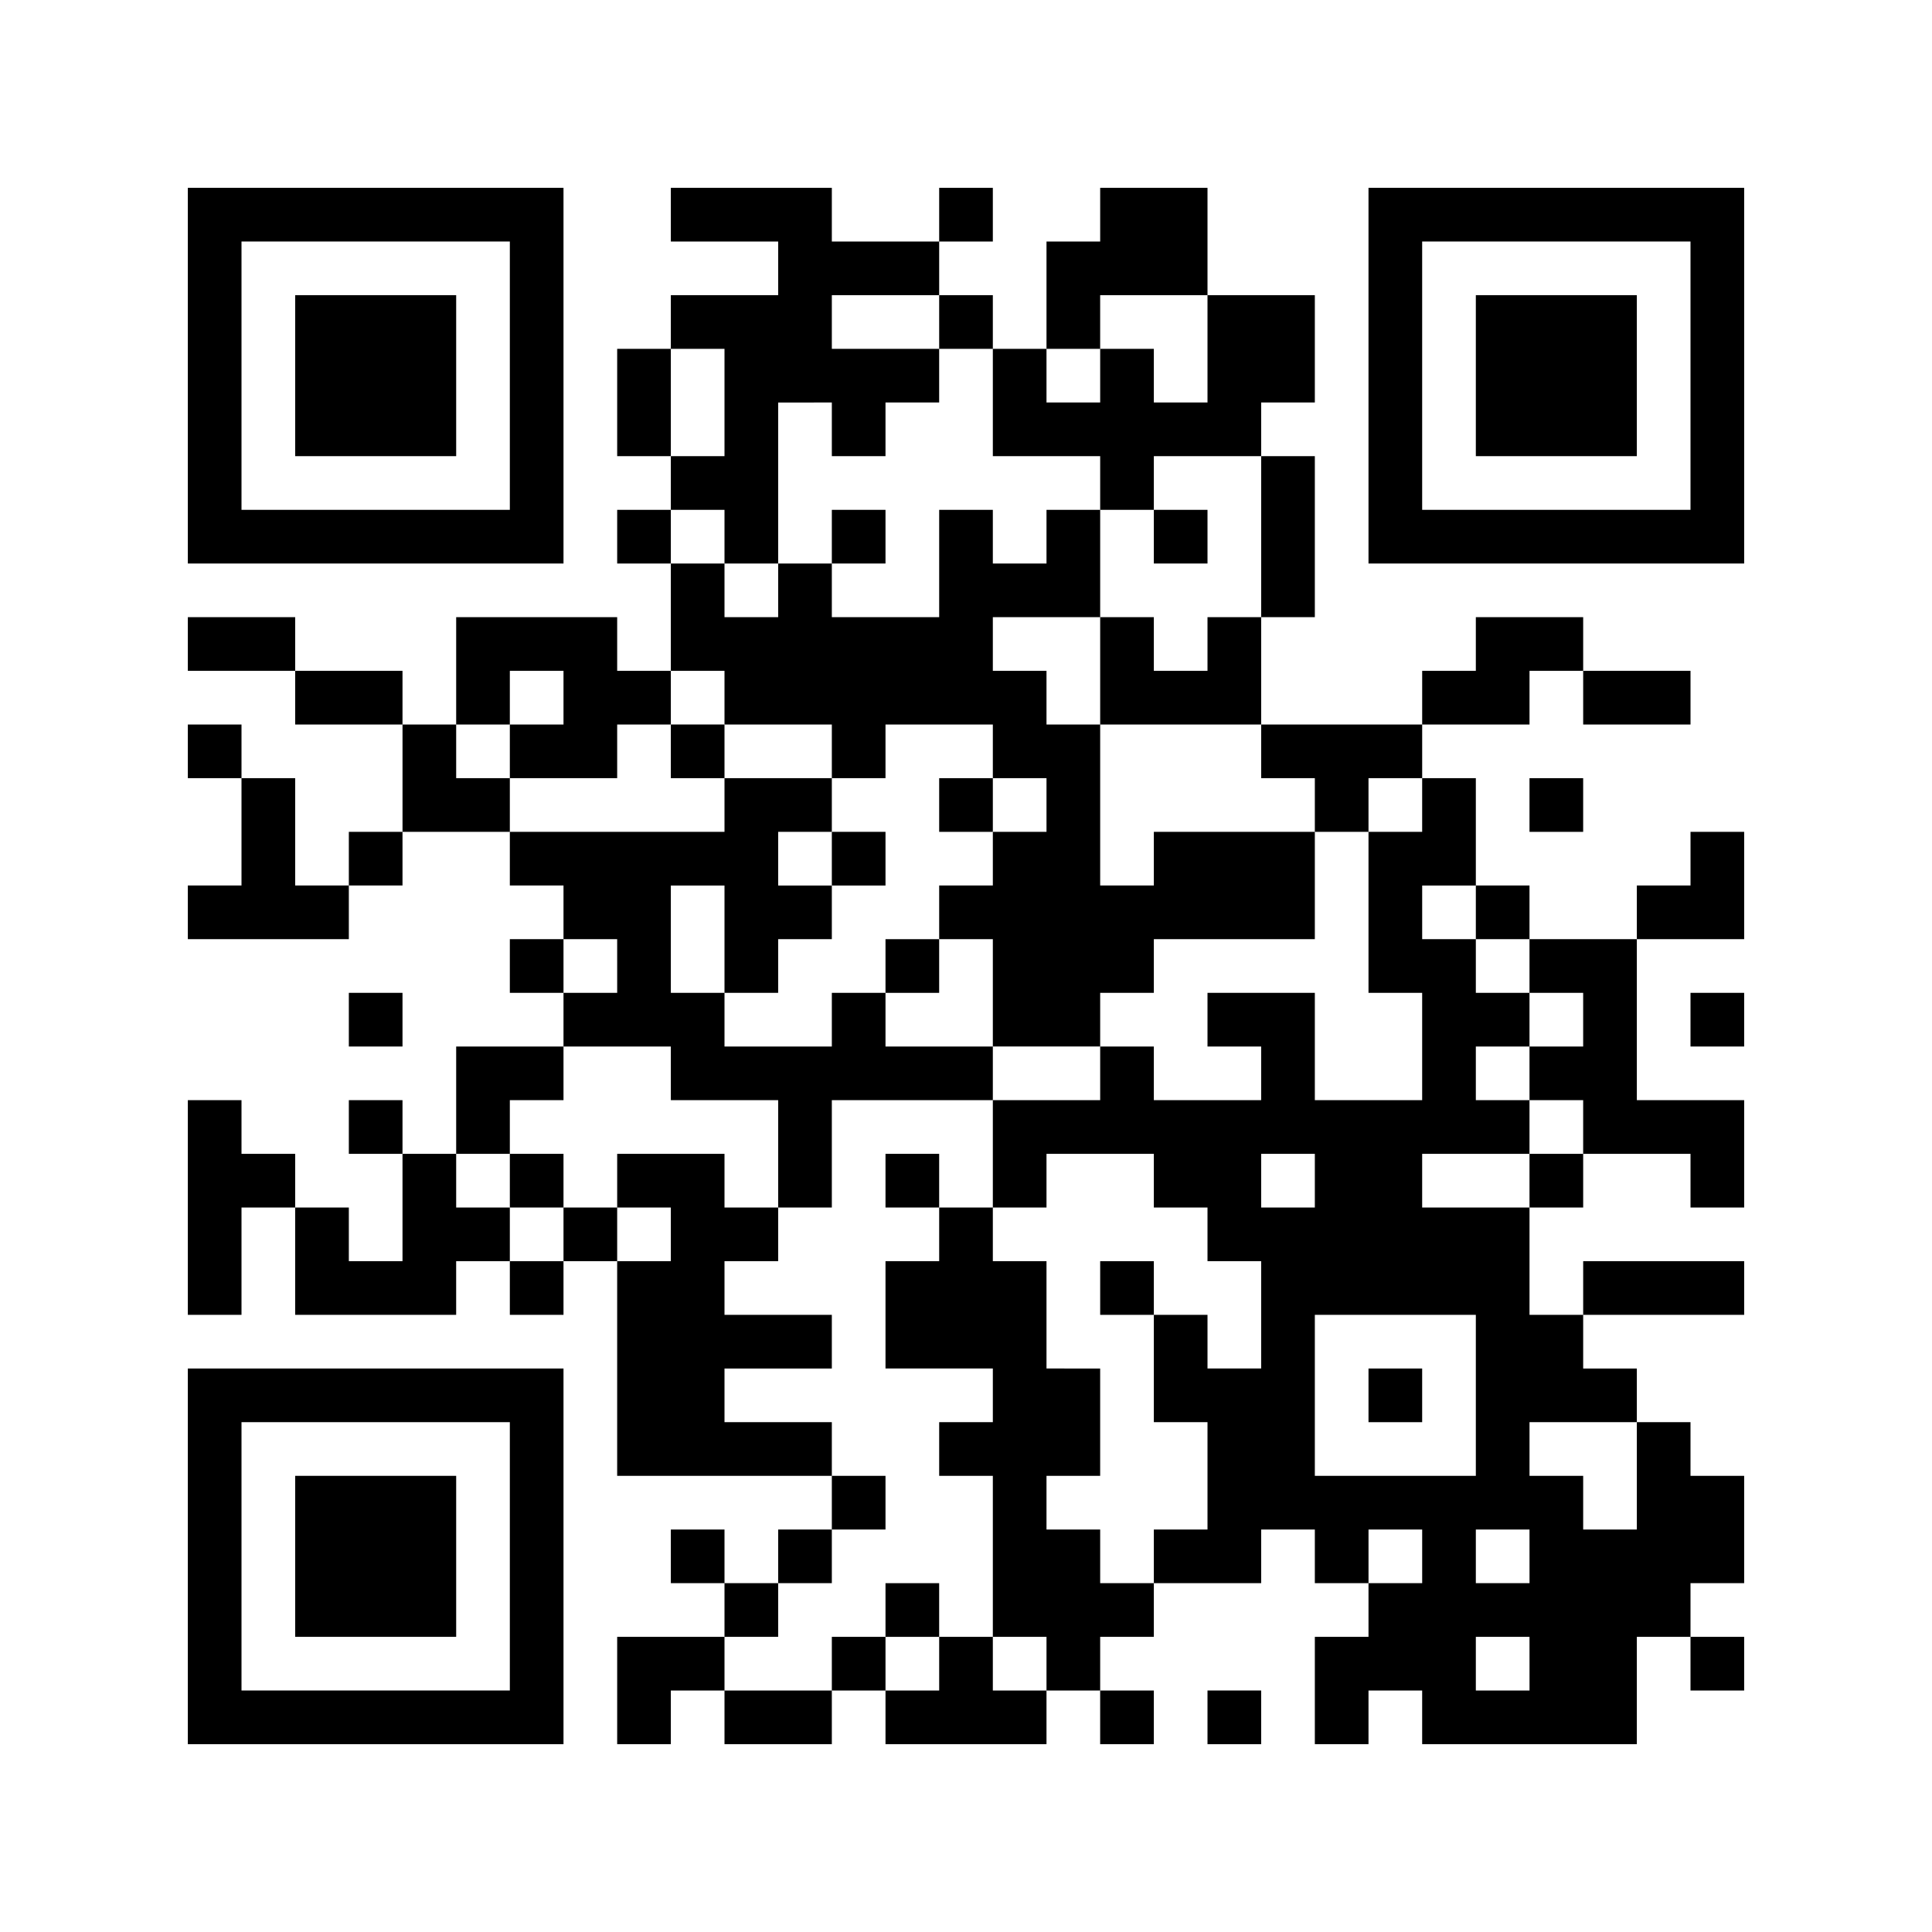
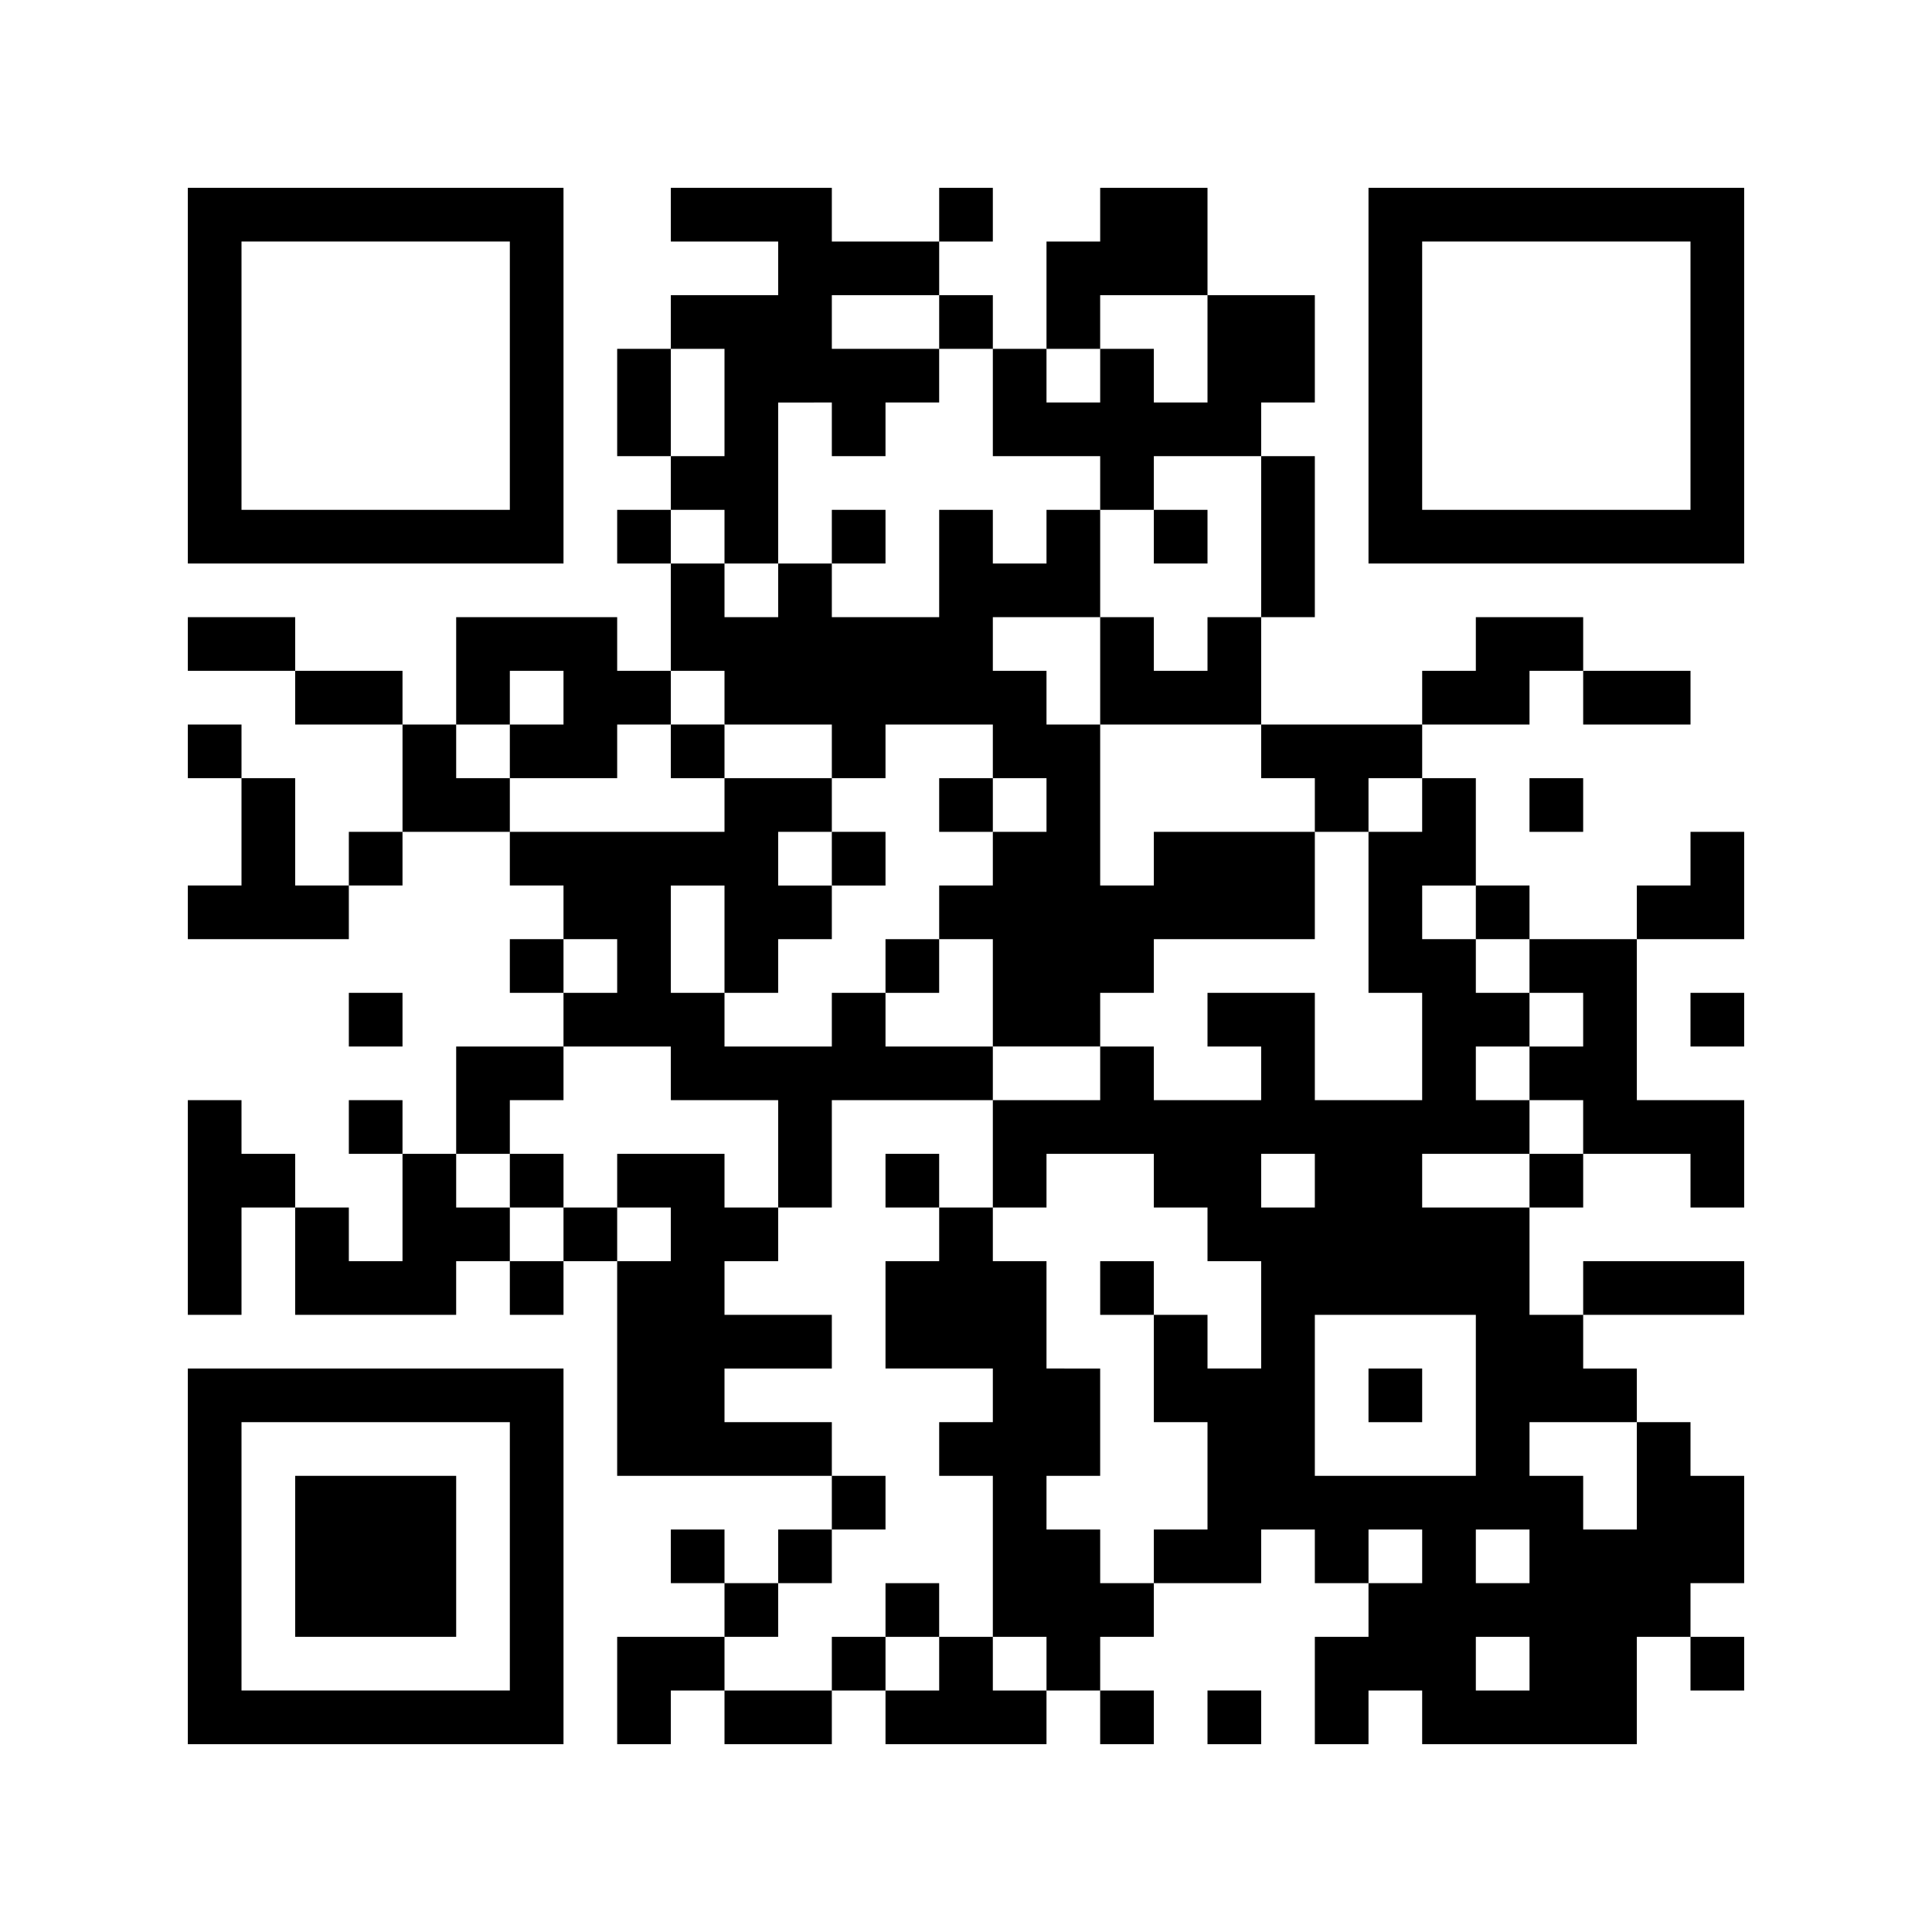
<svg xmlns="http://www.w3.org/2000/svg" id="qr_instagram" width="120" height="120" viewBox="0 0 120 120">
  <rect id="長方形_2882" data-name="長方形 2882" width="120" height="120" fill="#fff" />
  <g id="グループ_978" data-name="グループ 978" transform="translate(11.667 11.667)">
    <path id="パス_4648" data-name="パス 4648" d="M28-248.333v11.667H51.333V-260H28Zm20,0V-240H31.333v-16.667H48Z" transform="translate(-28 260)" />
-     <path id="パス_4649" data-name="パス 4649" d="M44-239v5H54v-10H44Z" transform="translate(-37.333 250.667)" />
+     <path id="パス_4649" data-name="パス 4649" d="M44-239v5v-10H44Z" transform="translate(-37.333 250.667)" />
    <path id="パス_4650" data-name="パス 4650" d="M58-258.333v1.667h6.667v3.333H58V-250H54.667v6.667H58V-240H54.667v3.333H58V-230H54.667v-3.333h-10v6.667H41.333V-230H34.667v-3.333H28V-230h6.667v3.333h6.667V-220H38v3.333H34.667v-6.667H31.333v-3.333H28v3.333h3.333v6.667H28v3.333H38v-3.333h3.333V-220H48v3.333h3.333v3.333H48V-210h3.333v3.333H44.667V-200H41.333v-3.333H38V-200h3.333v6.667H38v-3.333H34.667V-200H31.333v-3.333H28V-190h3.333v-6.667h3.333V-190h10v-3.333H48V-190h3.333v-3.333h3.333V-180H68v3.333H64.667v3.333H61.333v-3.333H58v3.333h3.333V-170H54.667v6.667H58v-3.333h3.333v3.333H68v-3.333h3.333v3.333h10v-3.333h3.333v3.333H88v-3.333H84.667V-170H88v-3.333h6.667v-3.333H98v3.333h3.333V-170H98v6.667h3.333v-3.333h3.333v3.333H118V-170h3.333v3.333h3.333V-170h-3.333v-3.333h3.333V-180h-3.333v-3.333H118v-3.333h-3.333V-190h10v-3.333h-10V-190h-3.333v-6.667h3.333V-200h6.667v3.333h3.333v-6.667H118v-10h6.667V-220h-3.333v3.333H118v3.333h-6.667v-3.333H108v-6.667h-3.333v-3.333h6.667V-230h3.333v3.333h6.667V-230h-6.667v-3.333H108V-230h-3.333v3.333h-10v-6.667H98v-10H94.667v-3.333H98v-6.667H91.333V-260H84.667v3.333H81.333V-250H78v-3.333H74.667v-3.333H78V-260H74.667v3.333H68V-260H58Zm16.667,6.667V-250H78v6.667h6.667V-240H88v-3.333h6.667v10H91.333V-230H88v-3.333H84.667v6.667h10v3.333H98V-220h3.333v-3.333h3.333V-220h-3.333v10h3.333v6.667H98V-210H91.333v3.333h3.333v3.333H88v-3.333H84.667v3.333H78v6.667h3.333V-200H88v3.333h3.333v3.333h3.333v6.667H91.333V-190H88v6.667h3.333v6.667H88v3.333H84.667v-3.333H81.333V-180h3.333v-6.667H81.333v-6.667H78v-3.333H74.667v3.333H71.333v6.667H78v3.333H74.667V-180H78v10h3.333v3.333H78V-170H74.667v3.333H71.333V-170H68v3.333H61.333V-170h3.333v-3.333H68v-3.333h3.333V-180H68v-3.333H61.333v-3.333H68V-190H61.333v-3.333h3.333v-3.333H61.333V-200H54.667v3.333H58v3.333H54.667v-3.333H51.333v3.333H48v-3.333H44.667V-200H48v-3.333h3.333v-3.333H58v3.333h6.667v6.667H68v-6.667H78v-3.333H71.333V-210H68v3.333H61.333V-210H58v-6.667h3.333V-210h3.333v-3.333H68v-3.333H64.667V-220H68v-3.333H61.333V-220H48v-3.333H44.667v-3.333H48V-230h3.333v3.333H48v3.333h6.667v-3.333H58V-230h3.333v3.333H68v3.333h3.333v-3.333H78v3.333h3.333V-220H78v3.333H74.667v3.333H78v6.667h6.667V-210H88v-3.333H98V-220H88v3.333H84.667v-10H81.333V-230H78v-3.333h6.667V-240H81.333v3.333H78V-240H74.667v6.667H68v-3.333H64.667v3.333H61.333v-3.333H58V-240h3.333v3.333h3.333v-10H68v3.333h3.333v-3.333h3.333V-250H68v-3.333h6.667ZM91.333-250v3.333H88V-250H84.667v3.333H81.333V-250h3.333v-3.333h6.667Zm-30,3.333v3.333H58V-250h3.333ZM108-215v1.667h3.333V-210h3.333v3.333h-3.333v3.333h3.333V-200h-3.333v3.333h-6.667V-200h6.667v-3.333H108v-3.333h3.333V-210H108v-3.333h-3.333v-3.333H108Zm-53.333,3.333V-210H51.333v-3.333h3.333ZM98-198.333v1.667H94.667V-200H98ZM108-185v5H98v-10h10Zm10,5v3.333h-3.333V-180h-3.333v-3.333H118Zm-13.333,5v1.667h-3.333v-3.333h3.333Zm6.667,0v1.667H108v-3.333h3.333Zm0,6.667v1.667H108V-170h3.333Z" transform="translate(-28 260)" />
    <path id="パス_4651" data-name="パス 4651" d="M124-210.333v1.667h3.333V-212H124Z" transform="translate(-84 232)" />
    <path id="パス_4652" data-name="パス 4652" d="M172-210.333v1.667h3.333V-212H172Z" transform="translate(-112 232)" />
    <path id="パス_4653" data-name="パス 4653" d="M100-178.333v1.667h3.333V-180H100Z" transform="translate(-70 213.333)" />
    <path id="パス_4654" data-name="パス 4654" d="M140-170.333v1.667h3.333V-172H140Z" transform="translate(-93.333 208.667)" />
    <path id="パス_4655" data-name="パス 4655" d="M124-162.333v1.667h3.333V-164H124Z" transform="translate(-84 204)" />
    <path id="パス_4656" data-name="パス 4656" d="M132-146.333v1.667h3.333V-148H132Z" transform="translate(-88.667 194.667)" />
    <path id="パス_4657" data-name="パス 4657" d="M76-114.333v1.667h3.333V-116H76Z" transform="translate(-56 176)" />
    <path id="パス_4658" data-name="パス 4658" d="M132-114.333v1.667h3.333V-116H132Z" transform="translate(-88.667 176)" />
    <path id="パス_4659" data-name="パス 4659" d="M164-98.333v1.667h3.333V-100H164Z" transform="translate(-107.333 166.667)" />
    <path id="パス_4660" data-name="パス 4660" d="M132-50.333v1.667h3.333V-52H132Z" transform="translate(-88.667 138.667)" />
    <path id="パス_4661" data-name="パス 4661" d="M204-82.333v1.667h3.333V-84H204Z" transform="translate(-130.667 157.333)" />
    <path id="パス_4662" data-name="パス 4662" d="M204-248.333v11.667h23.333V-260H204Zm20,0V-240H207.333v-16.667H224Z" transform="translate(-130.667 260)" />
-     <path id="パス_4663" data-name="パス 4663" d="M220-239v5h10v-10H220Z" transform="translate(-140 250.667)" />
    <path id="パス_4664" data-name="パス 4664" d="M228-170.333v1.667h3.333V-172H228Z" transform="translate(-144.667 208.667)" />
    <path id="パス_4665" data-name="パス 4665" d="M52-138.333v1.667h3.333V-140H52Z" transform="translate(-42 190)" />
    <path id="パス_4666" data-name="パス 4666" d="M252-138.333v1.667h3.333V-140H252Z" transform="translate(-158.667 190)" />
    <path id="パス_4667" data-name="パス 4667" d="M28-72.333v11.667H51.333V-84H28Zm20,0V-64H31.333V-80.667H48Z" transform="translate(-28 157.333)" />
    <path id="パス_4668" data-name="パス 4668" d="M44-63v5H54V-68H44Z" transform="translate(-37.333 148)" />
    <path id="パス_4669" data-name="パス 4669" d="M180-34.333v1.667h3.333V-36H180Z" transform="translate(-116.667 129.333)" />
  </g>
</svg>